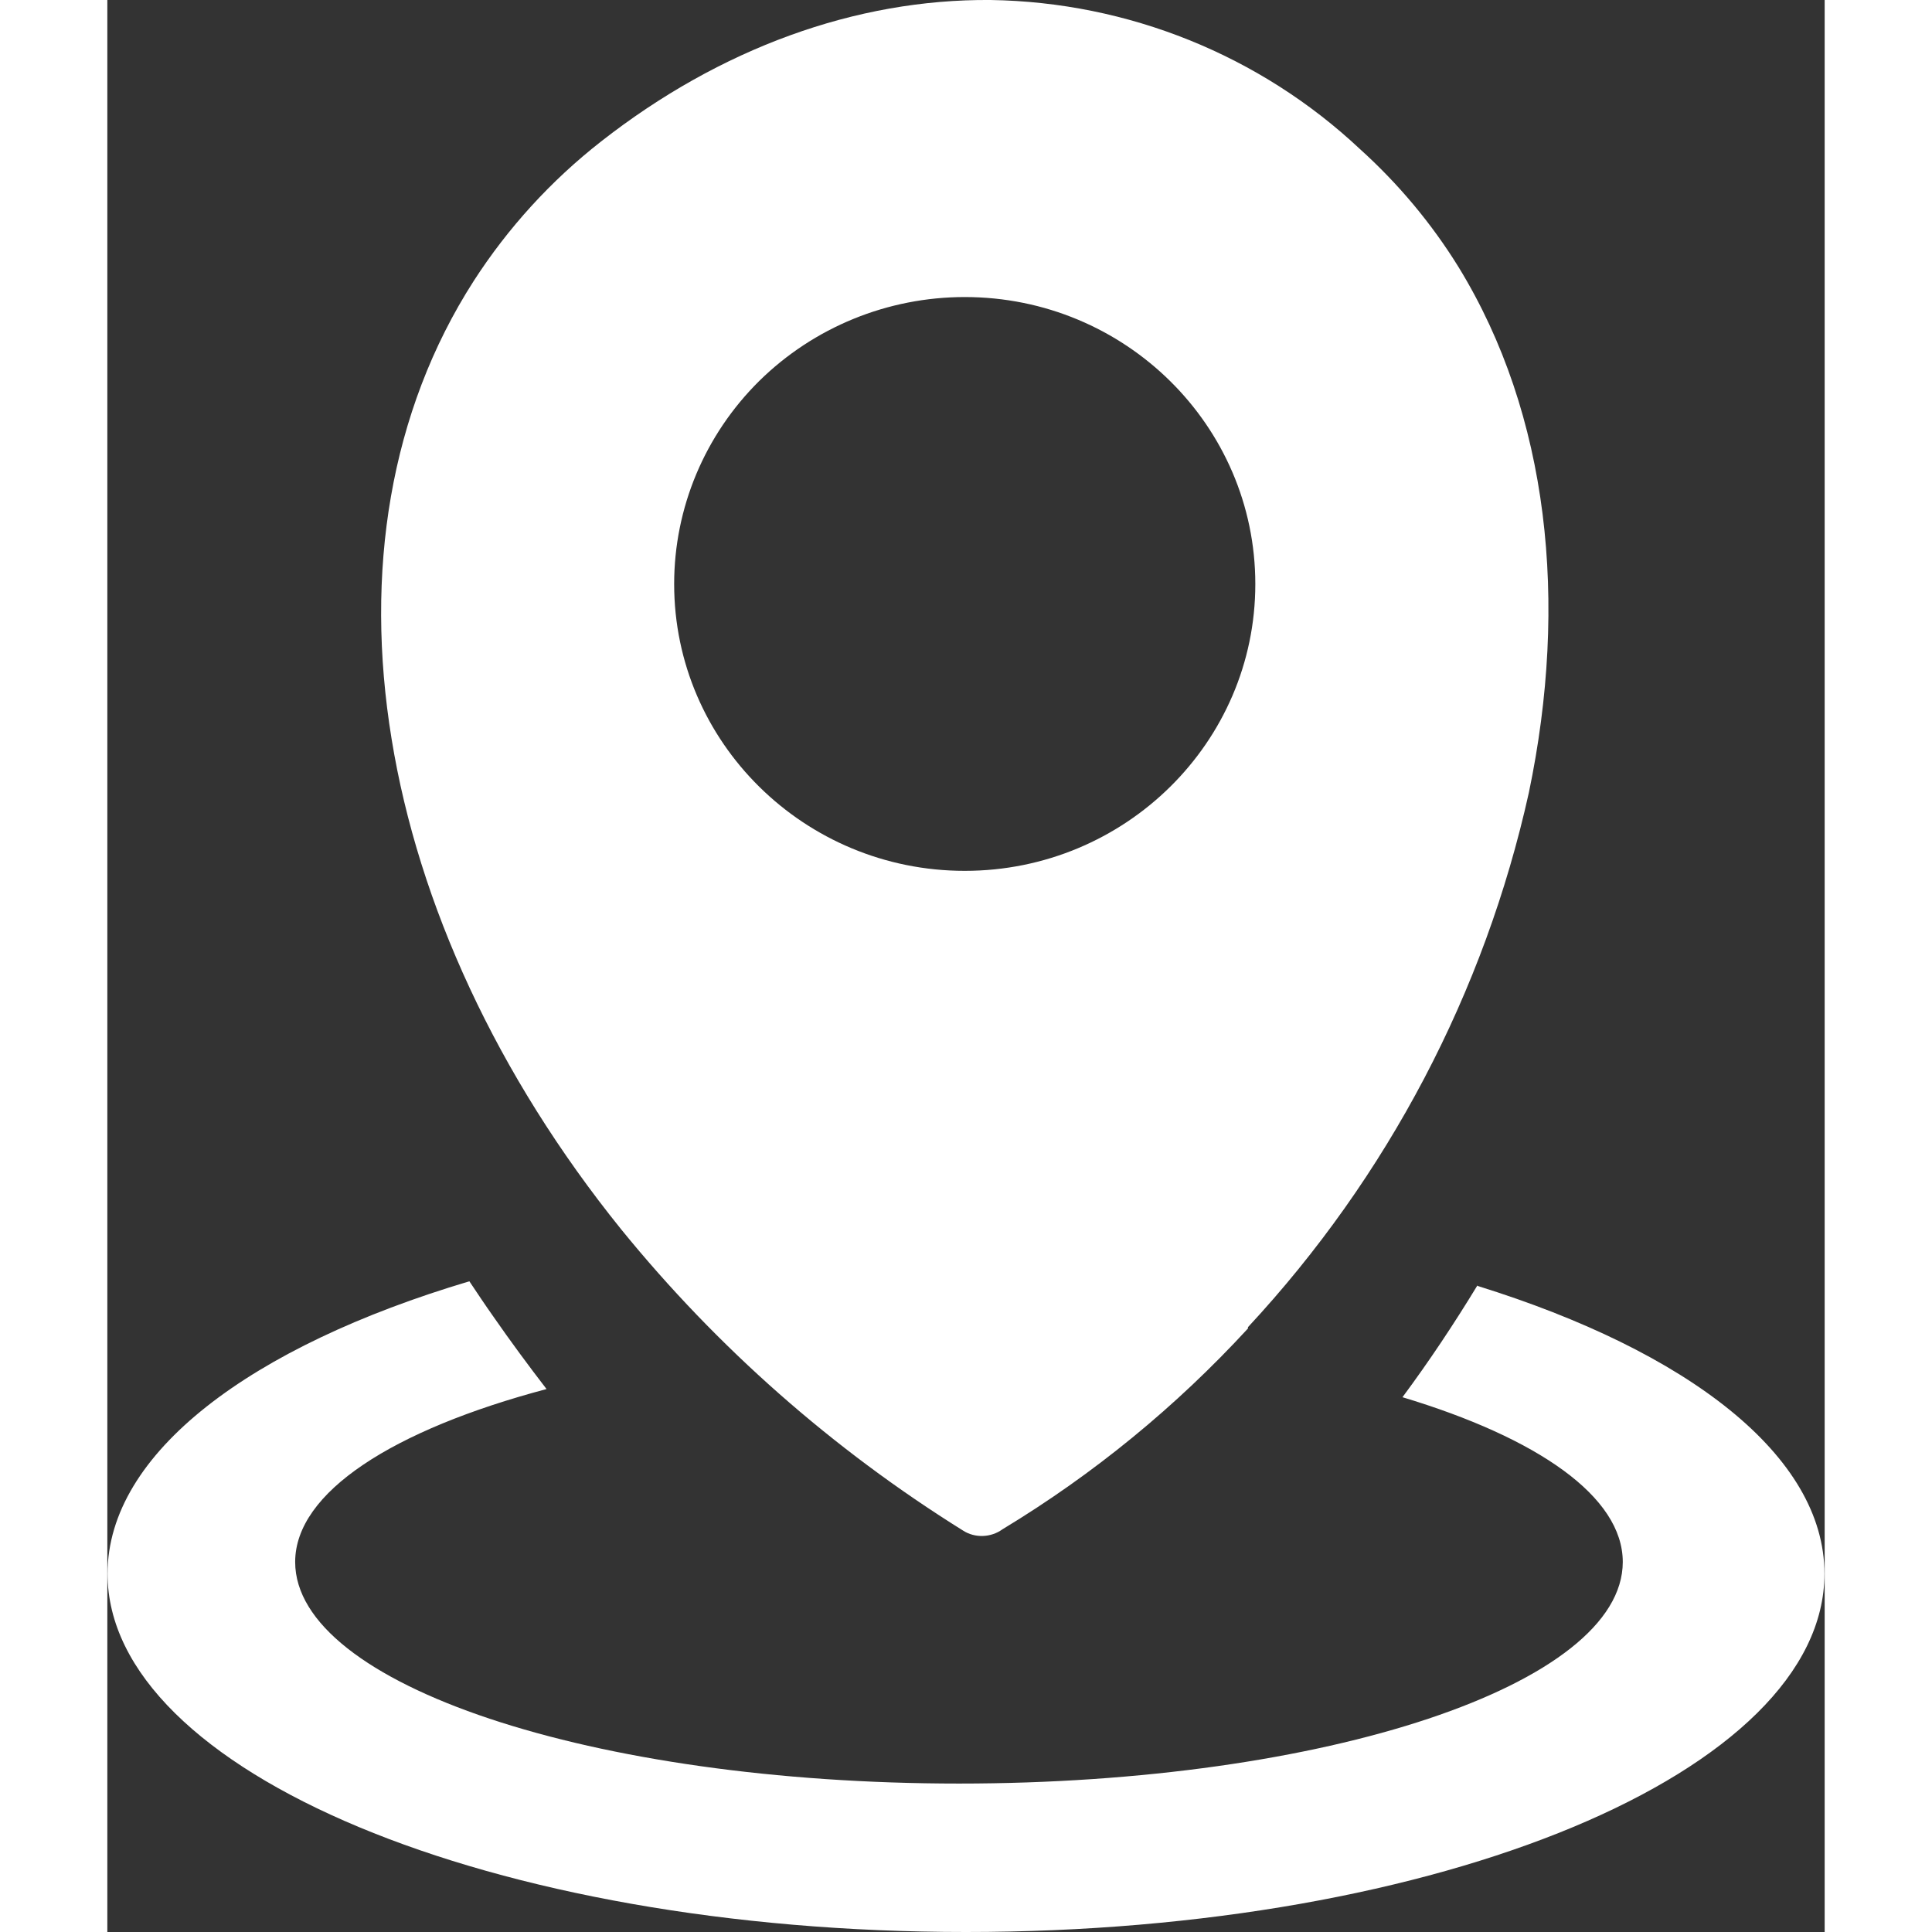
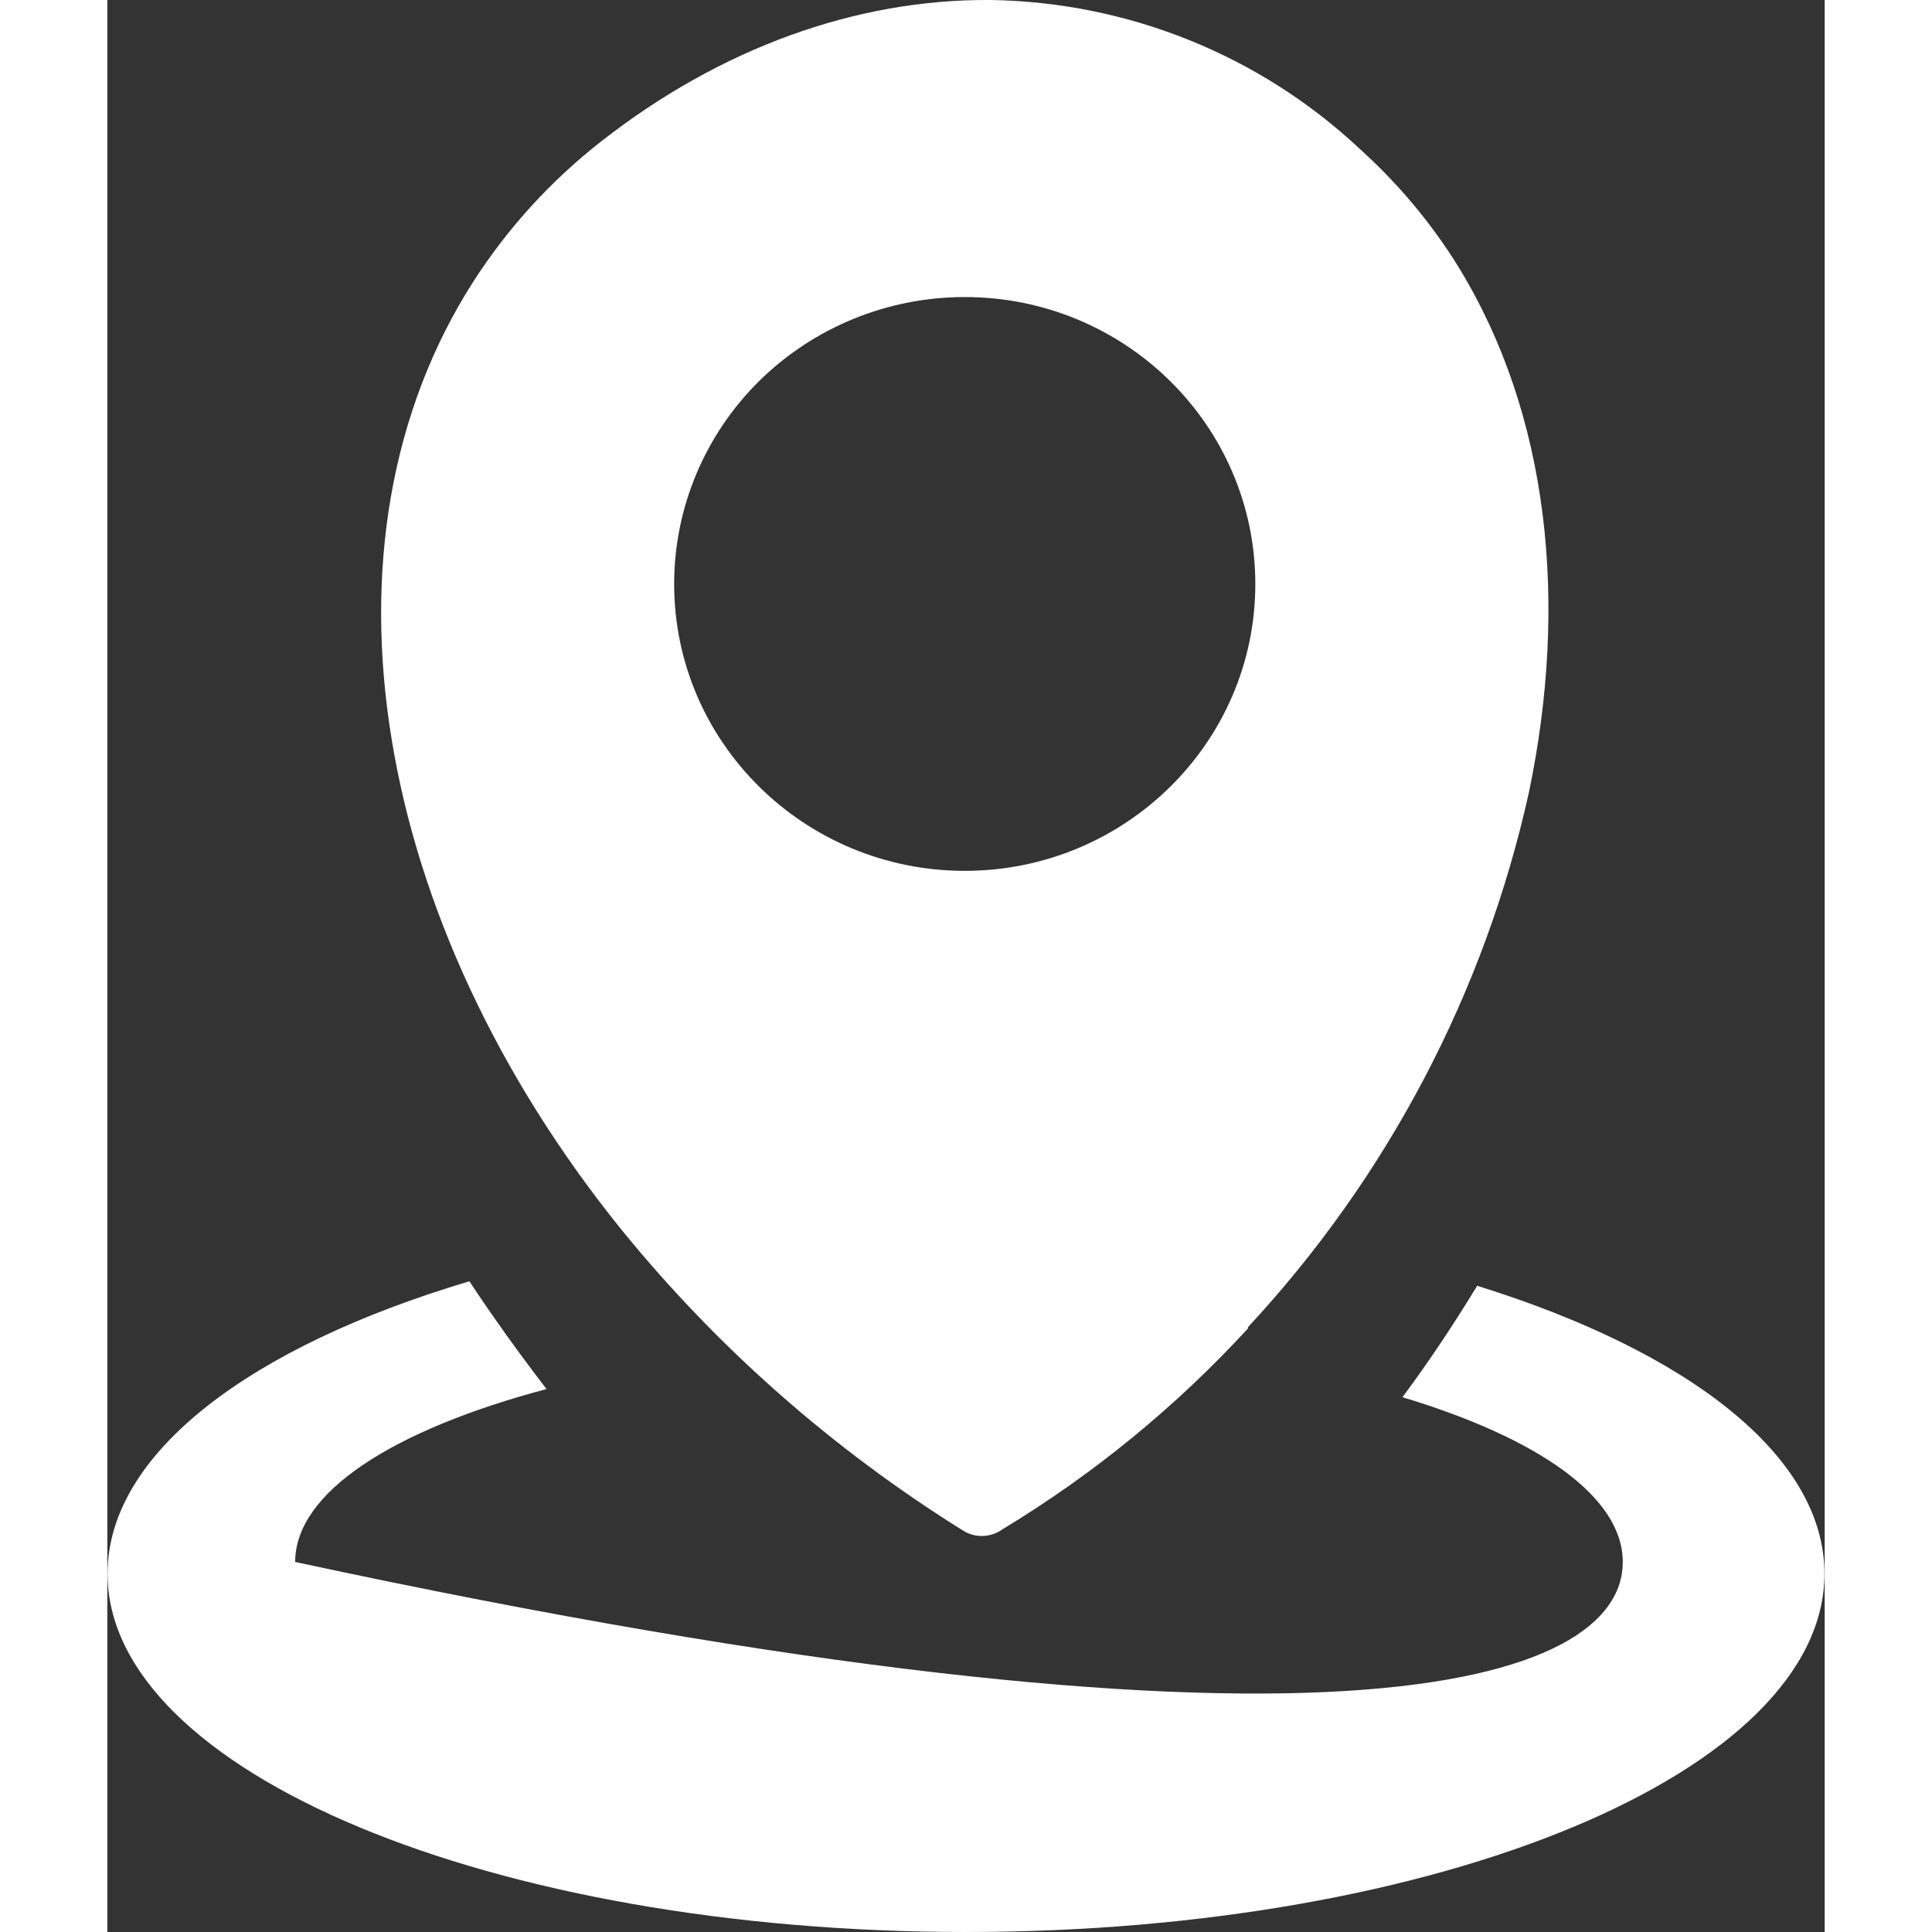
<svg xmlns="http://www.w3.org/2000/svg" width="32px" height="32px" viewBox="0 0 32 36" version="1.1">
  <rect x="0" y="0" width="32" height="36" fill="#333333" stroke="none" />
  <g id="surface1">
-     <path style=" stroke:none;fill-rule:evenodd;fill:rgb(100%,100%,100%);fill-opacity:1;" d="M 25.531 23.961 C 29.453 25.18 31.996 27.125 31.996 29.324 C 31.996 33.012 24.836 36 16 36 C 7.164 36 0.004 33.012 0.004 29.324 C 0.004 27.074 2.676 25.086 6.746 23.875 C 6.895 24.098 7.043 24.32 7.195 24.535 C 7.512 24.992 7.844 25.441 8.184 25.883 C 5.328 26.641 3.5 27.805 3.5 29.105 C 3.5 31.387 9.035 33.234 15.871 33.234 C 22.703 33.234 28.238 31.387 28.238 29.105 C 28.238 27.887 26.652 26.793 24.133 26.035 C 24.629 25.367 25.094 24.668 25.531 23.949 Z M 21.254 24.754 C 19.918 26.207 18.379 27.469 16.68 28.496 C 16.465 28.652 16.168 28.664 15.945 28.52 C 13.52 27.008 11.367 25.113 9.574 22.906 C 7.258 20.035 5.797 16.848 5.297 13.77 C 4.789 10.664 5.262 7.672 6.828 5.234 C 7.465 4.246 8.266 3.367 9.199 2.637 C 11.414 0.902 13.945 -0.02 16.457 0 C 19.023 0.039 21.48 1.031 23.34 2.777 C 24.055 3.422 24.676 4.164 25.18 4.98 C 26.863 7.727 27.23 11.223 26.488 14.77 C 25.664 18.488 23.859 21.926 21.254 24.73 Z M 15.977 5.535 C 18.965 5.535 21.391 7.93 21.391 10.883 C 21.391 13.832 18.965 16.227 15.977 16.227 C 12.988 16.227 10.562 13.832 10.562 10.883 C 10.562 9.461 11.133 8.102 12.148 7.098 C 13.164 6.098 14.539 5.535 15.977 5.535 Z M 15.977 5.535 " />
+     <path style=" stroke:none;fill-rule:evenodd;fill:rgb(100%,100%,100%);fill-opacity:1;" d="M 25.531 23.961 C 29.453 25.18 31.996 27.125 31.996 29.324 C 31.996 33.012 24.836 36 16 36 C 7.164 36 0.004 33.012 0.004 29.324 C 0.004 27.074 2.676 25.086 6.746 23.875 C 6.895 24.098 7.043 24.32 7.195 24.535 C 7.512 24.992 7.844 25.441 8.184 25.883 C 5.328 26.641 3.5 27.805 3.5 29.105 C 22.703 33.234 28.238 31.387 28.238 29.105 C 28.238 27.887 26.652 26.793 24.133 26.035 C 24.629 25.367 25.094 24.668 25.531 23.949 Z M 21.254 24.754 C 19.918 26.207 18.379 27.469 16.68 28.496 C 16.465 28.652 16.168 28.664 15.945 28.52 C 13.52 27.008 11.367 25.113 9.574 22.906 C 7.258 20.035 5.797 16.848 5.297 13.77 C 4.789 10.664 5.262 7.672 6.828 5.234 C 7.465 4.246 8.266 3.367 9.199 2.637 C 11.414 0.902 13.945 -0.02 16.457 0 C 19.023 0.039 21.48 1.031 23.34 2.777 C 24.055 3.422 24.676 4.164 25.18 4.98 C 26.863 7.727 27.23 11.223 26.488 14.77 C 25.664 18.488 23.859 21.926 21.254 24.73 Z M 15.977 5.535 C 18.965 5.535 21.391 7.93 21.391 10.883 C 21.391 13.832 18.965 16.227 15.977 16.227 C 12.988 16.227 10.562 13.832 10.562 10.883 C 10.562 9.461 11.133 8.102 12.148 7.098 C 13.164 6.098 14.539 5.535 15.977 5.535 Z M 15.977 5.535 " />
  </g>
</svg>